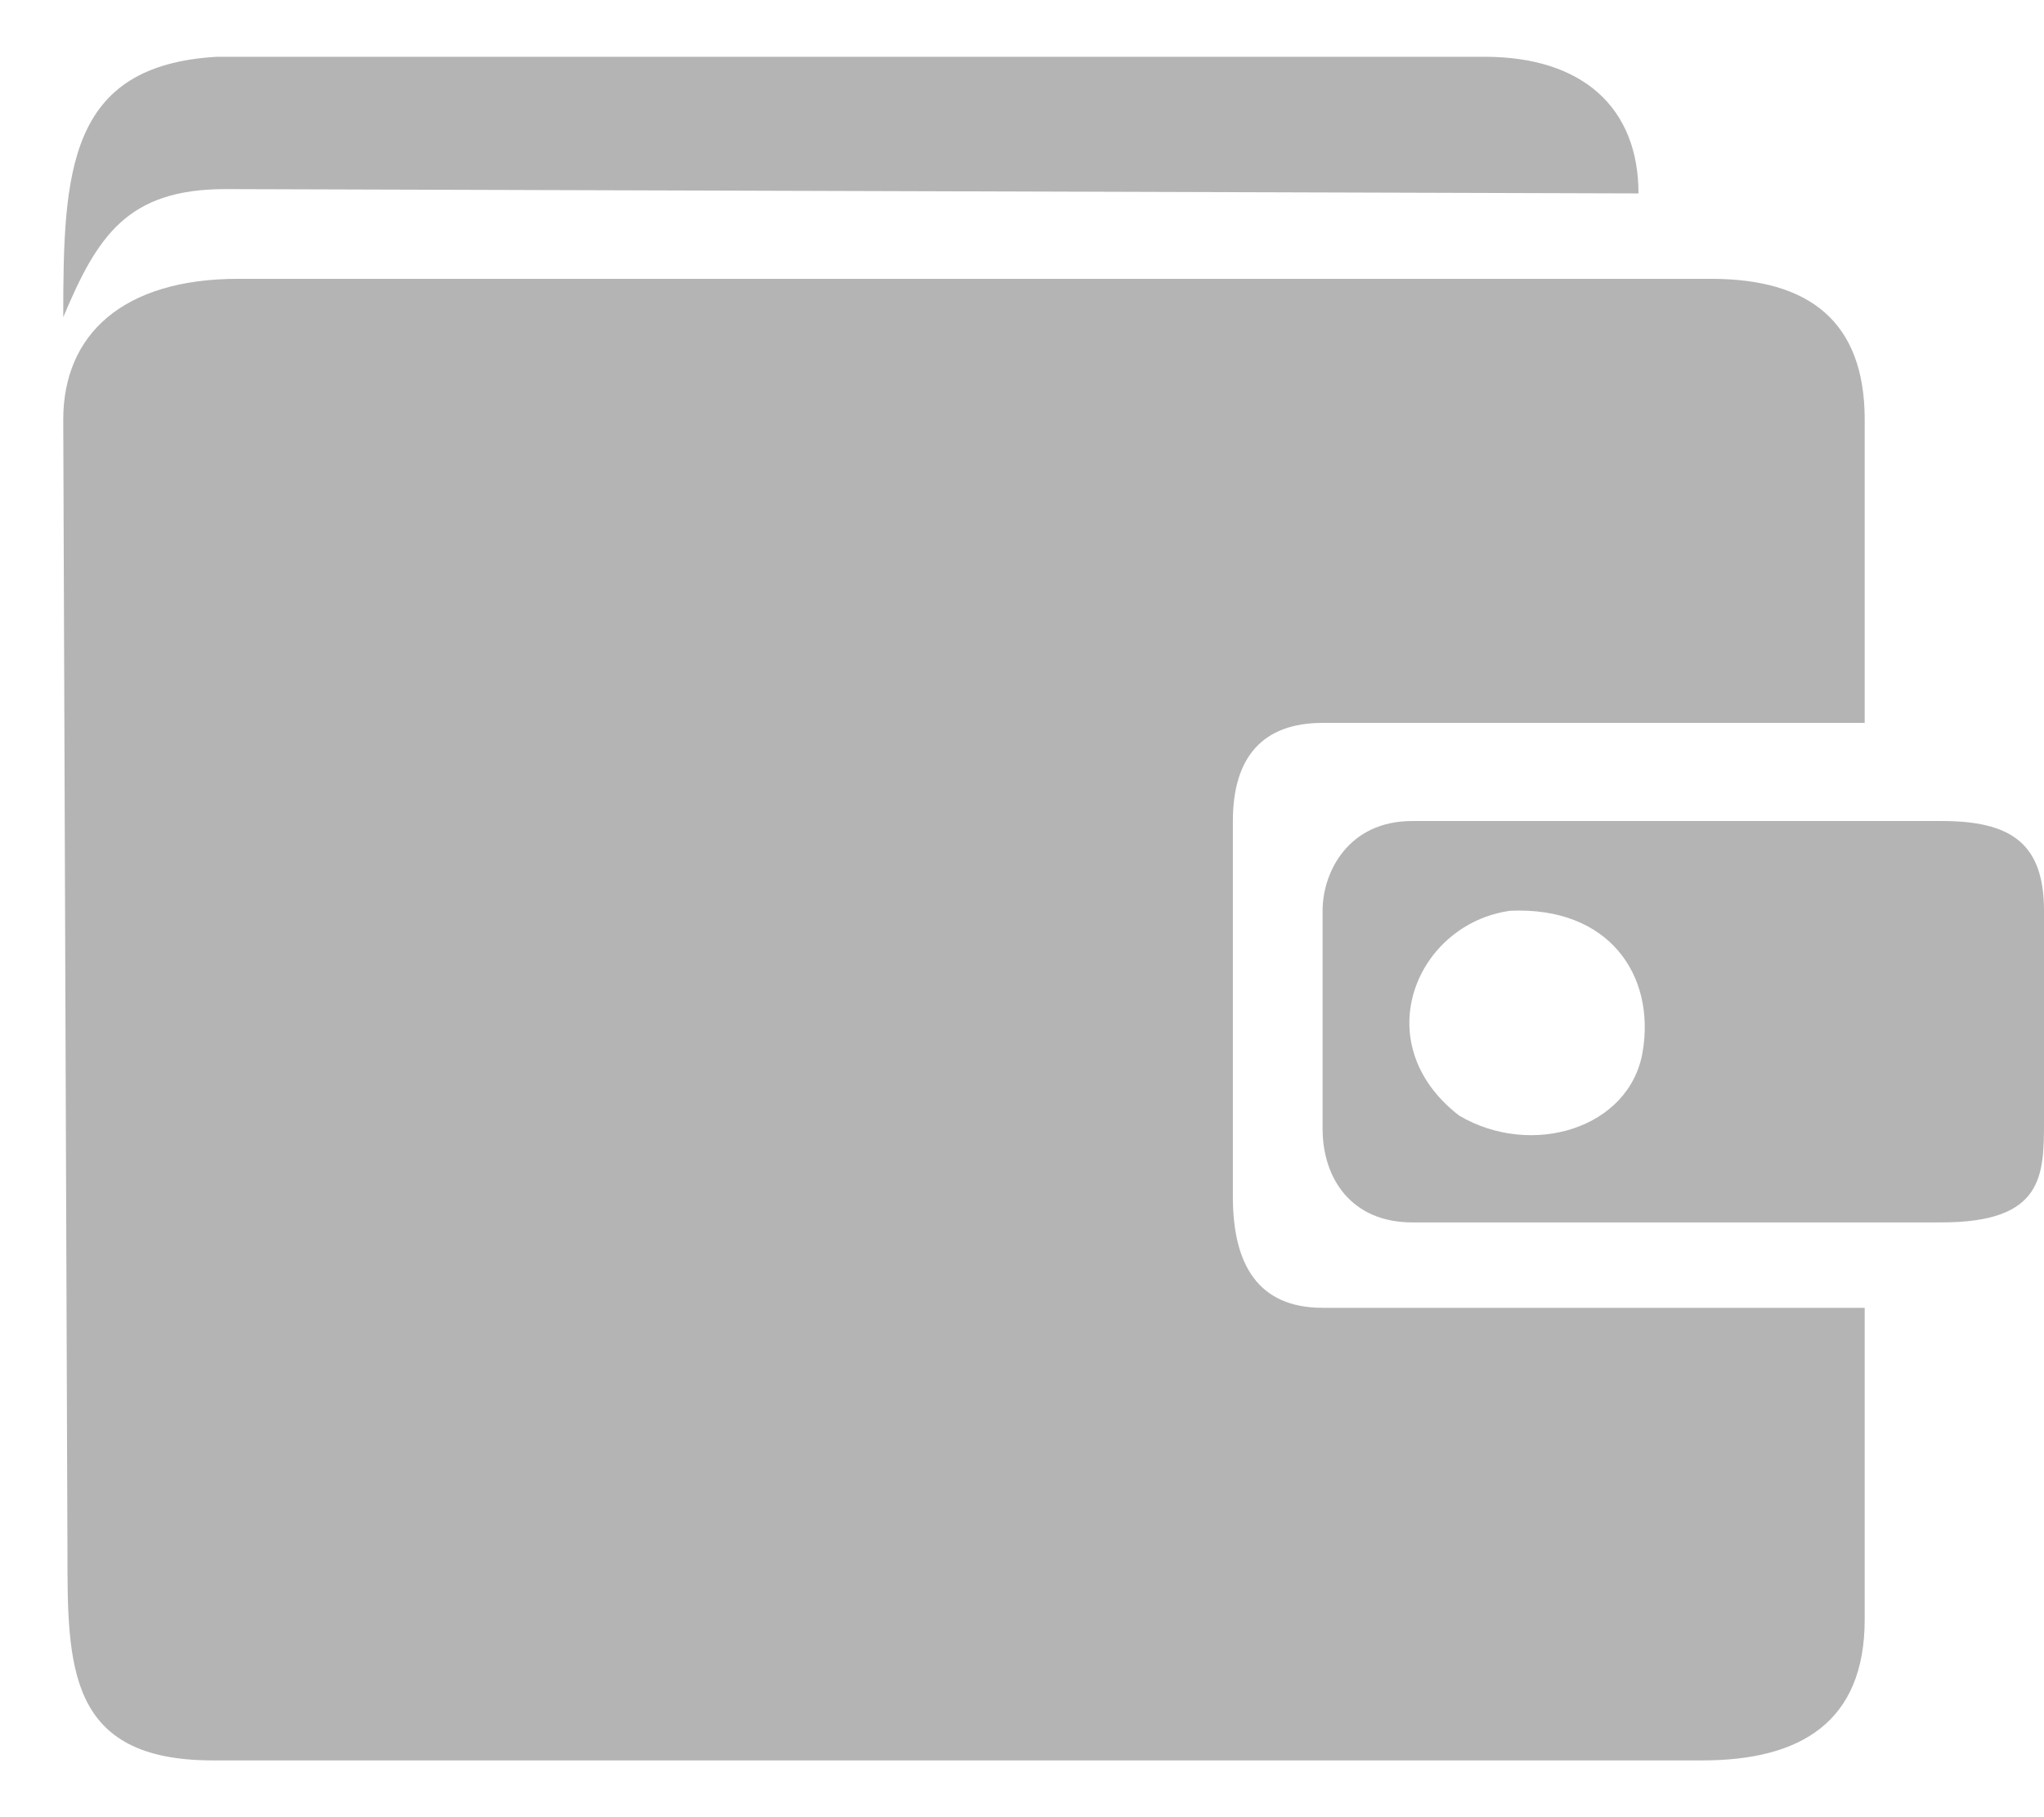
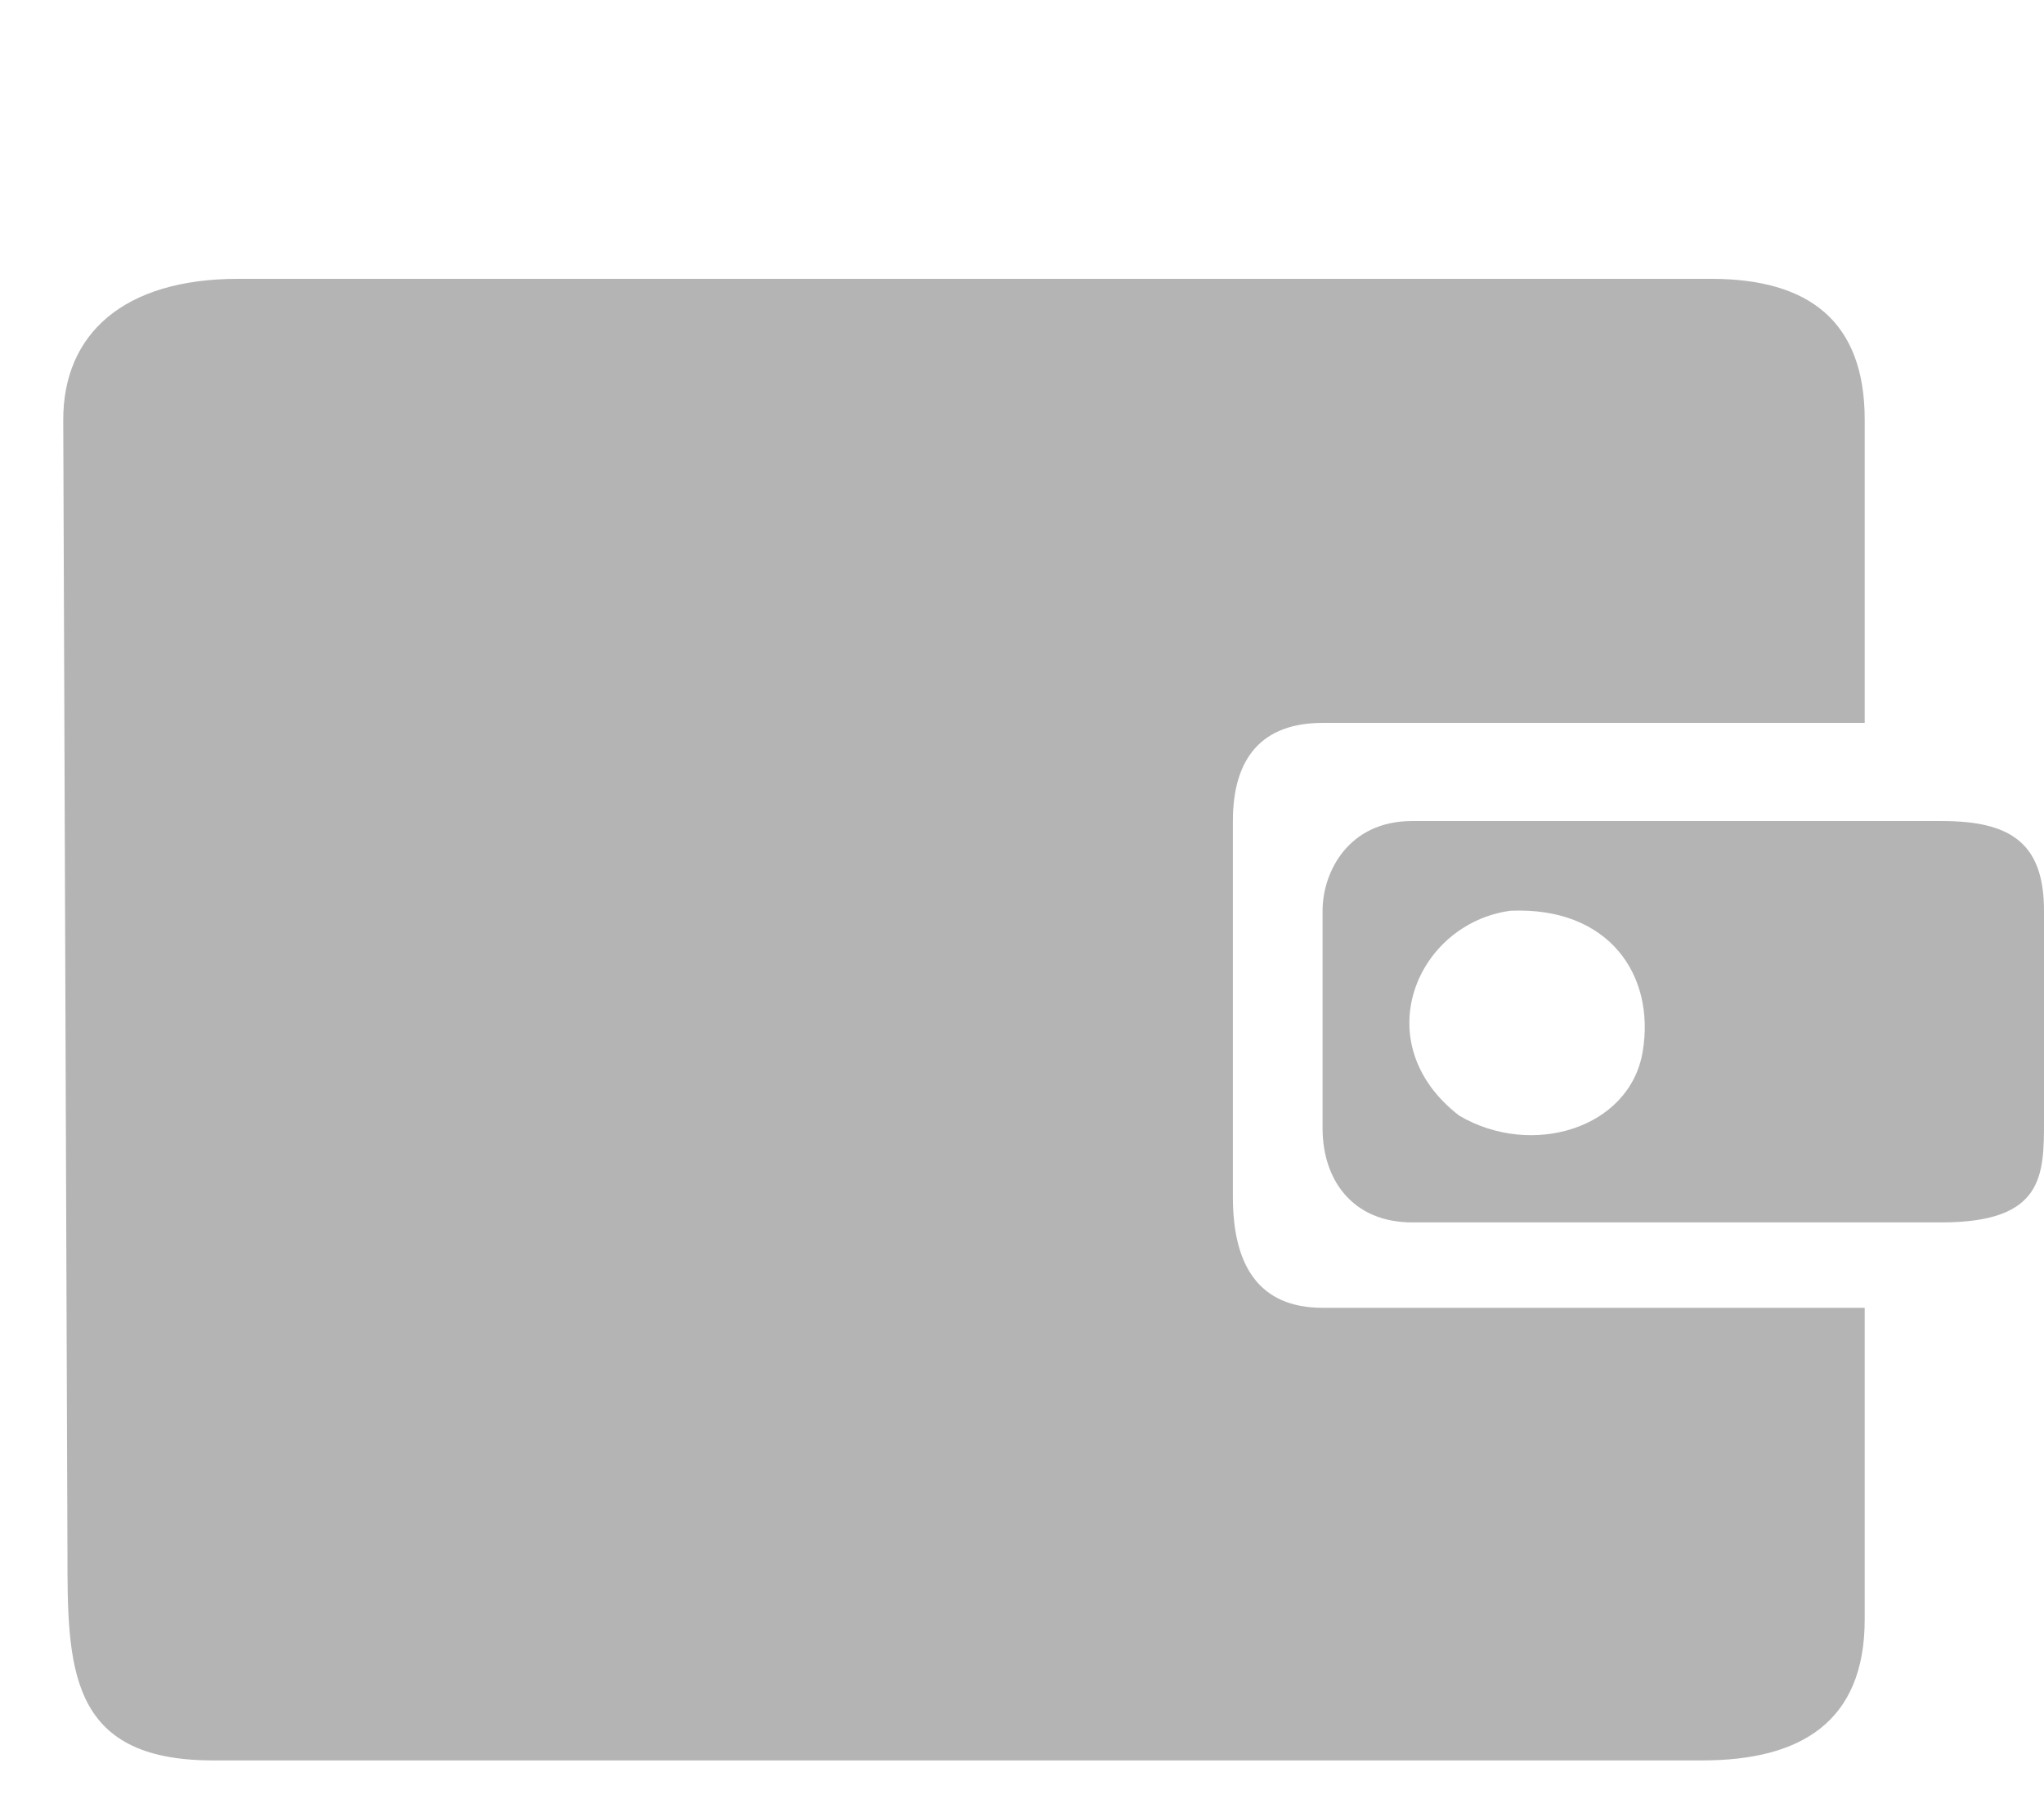
<svg xmlns="http://www.w3.org/2000/svg" width="18" height="16" viewBox="0 0 18 16" fill="none">
  <g opacity="0.8">
    <path d="M2.098 2.455C1.083 2.455 0.557 2.944 0.557 3.695L0.594 13.658C0.594 14.673 0.594 15.5 1.872 15.5H14.993C15.857 15.5 16.421 15.162 16.421 14.259V11.515H11.647C11.083 11.515 10.857 11.139 10.857 10.538V7.229C10.857 6.665 11.121 6.365 11.647 6.365H16.421V3.695C16.421 2.831 15.933 2.455 15.068 2.455H2.098Z" fill="#A1A1A1" />
-     <path d="M1.985 1.665C1.121 1.665 0.857 2.079 0.557 2.793C0.557 1.515 0.594 0.575 1.91 0.5H13.075C13.94 0.5 14.429 0.951 14.429 1.703L1.985 1.665Z" fill="#A1A1A1" />
    <path fill-rule="evenodd" clip-rule="evenodd" d="M11.647 8.019C11.647 7.68 11.872 7.229 12.436 7.229H17.098C17.7 7.229 18 7.417 18 8.019V9.861C18 10.35 18 10.763 17.098 10.763H12.436C11.91 10.763 11.647 10.387 11.647 9.936V8.019ZM12.85 9.823C12.023 9.184 12.474 8.132 13.301 8.019C14.166 7.981 14.579 8.583 14.466 9.259C14.354 9.936 13.489 10.199 12.85 9.823Z" fill="#A1A1A1" />
  </g>
</svg>